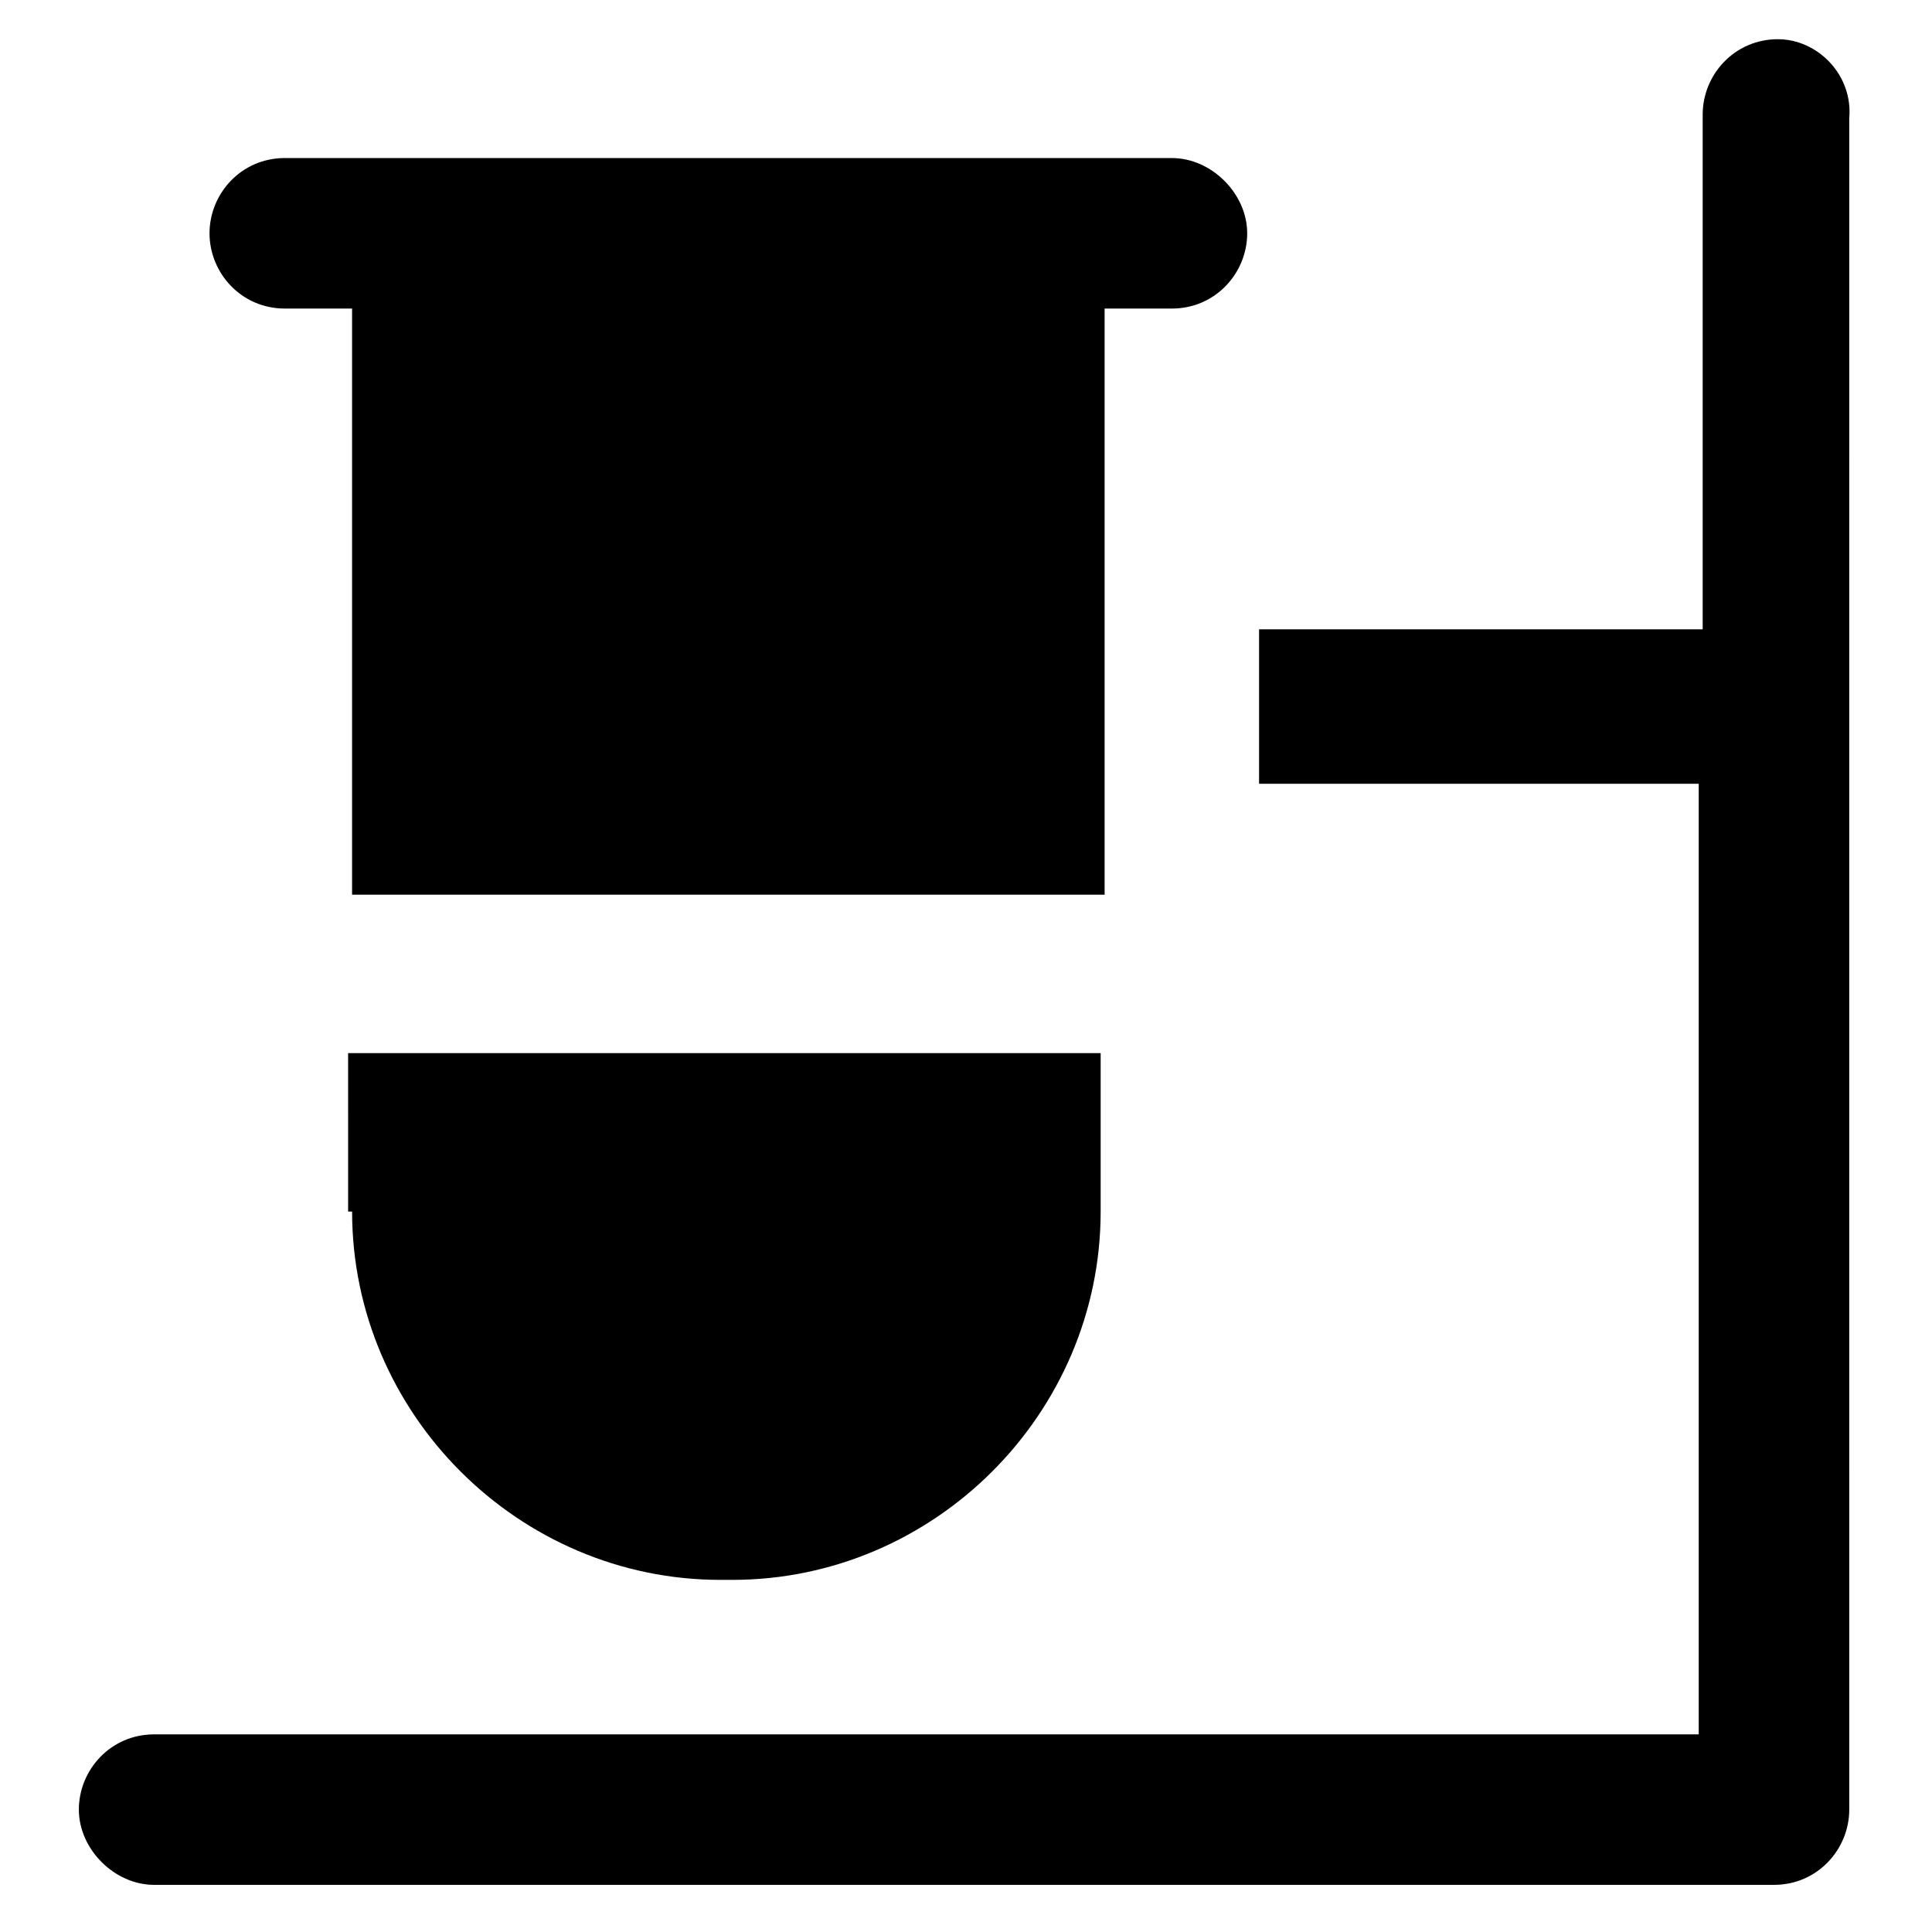
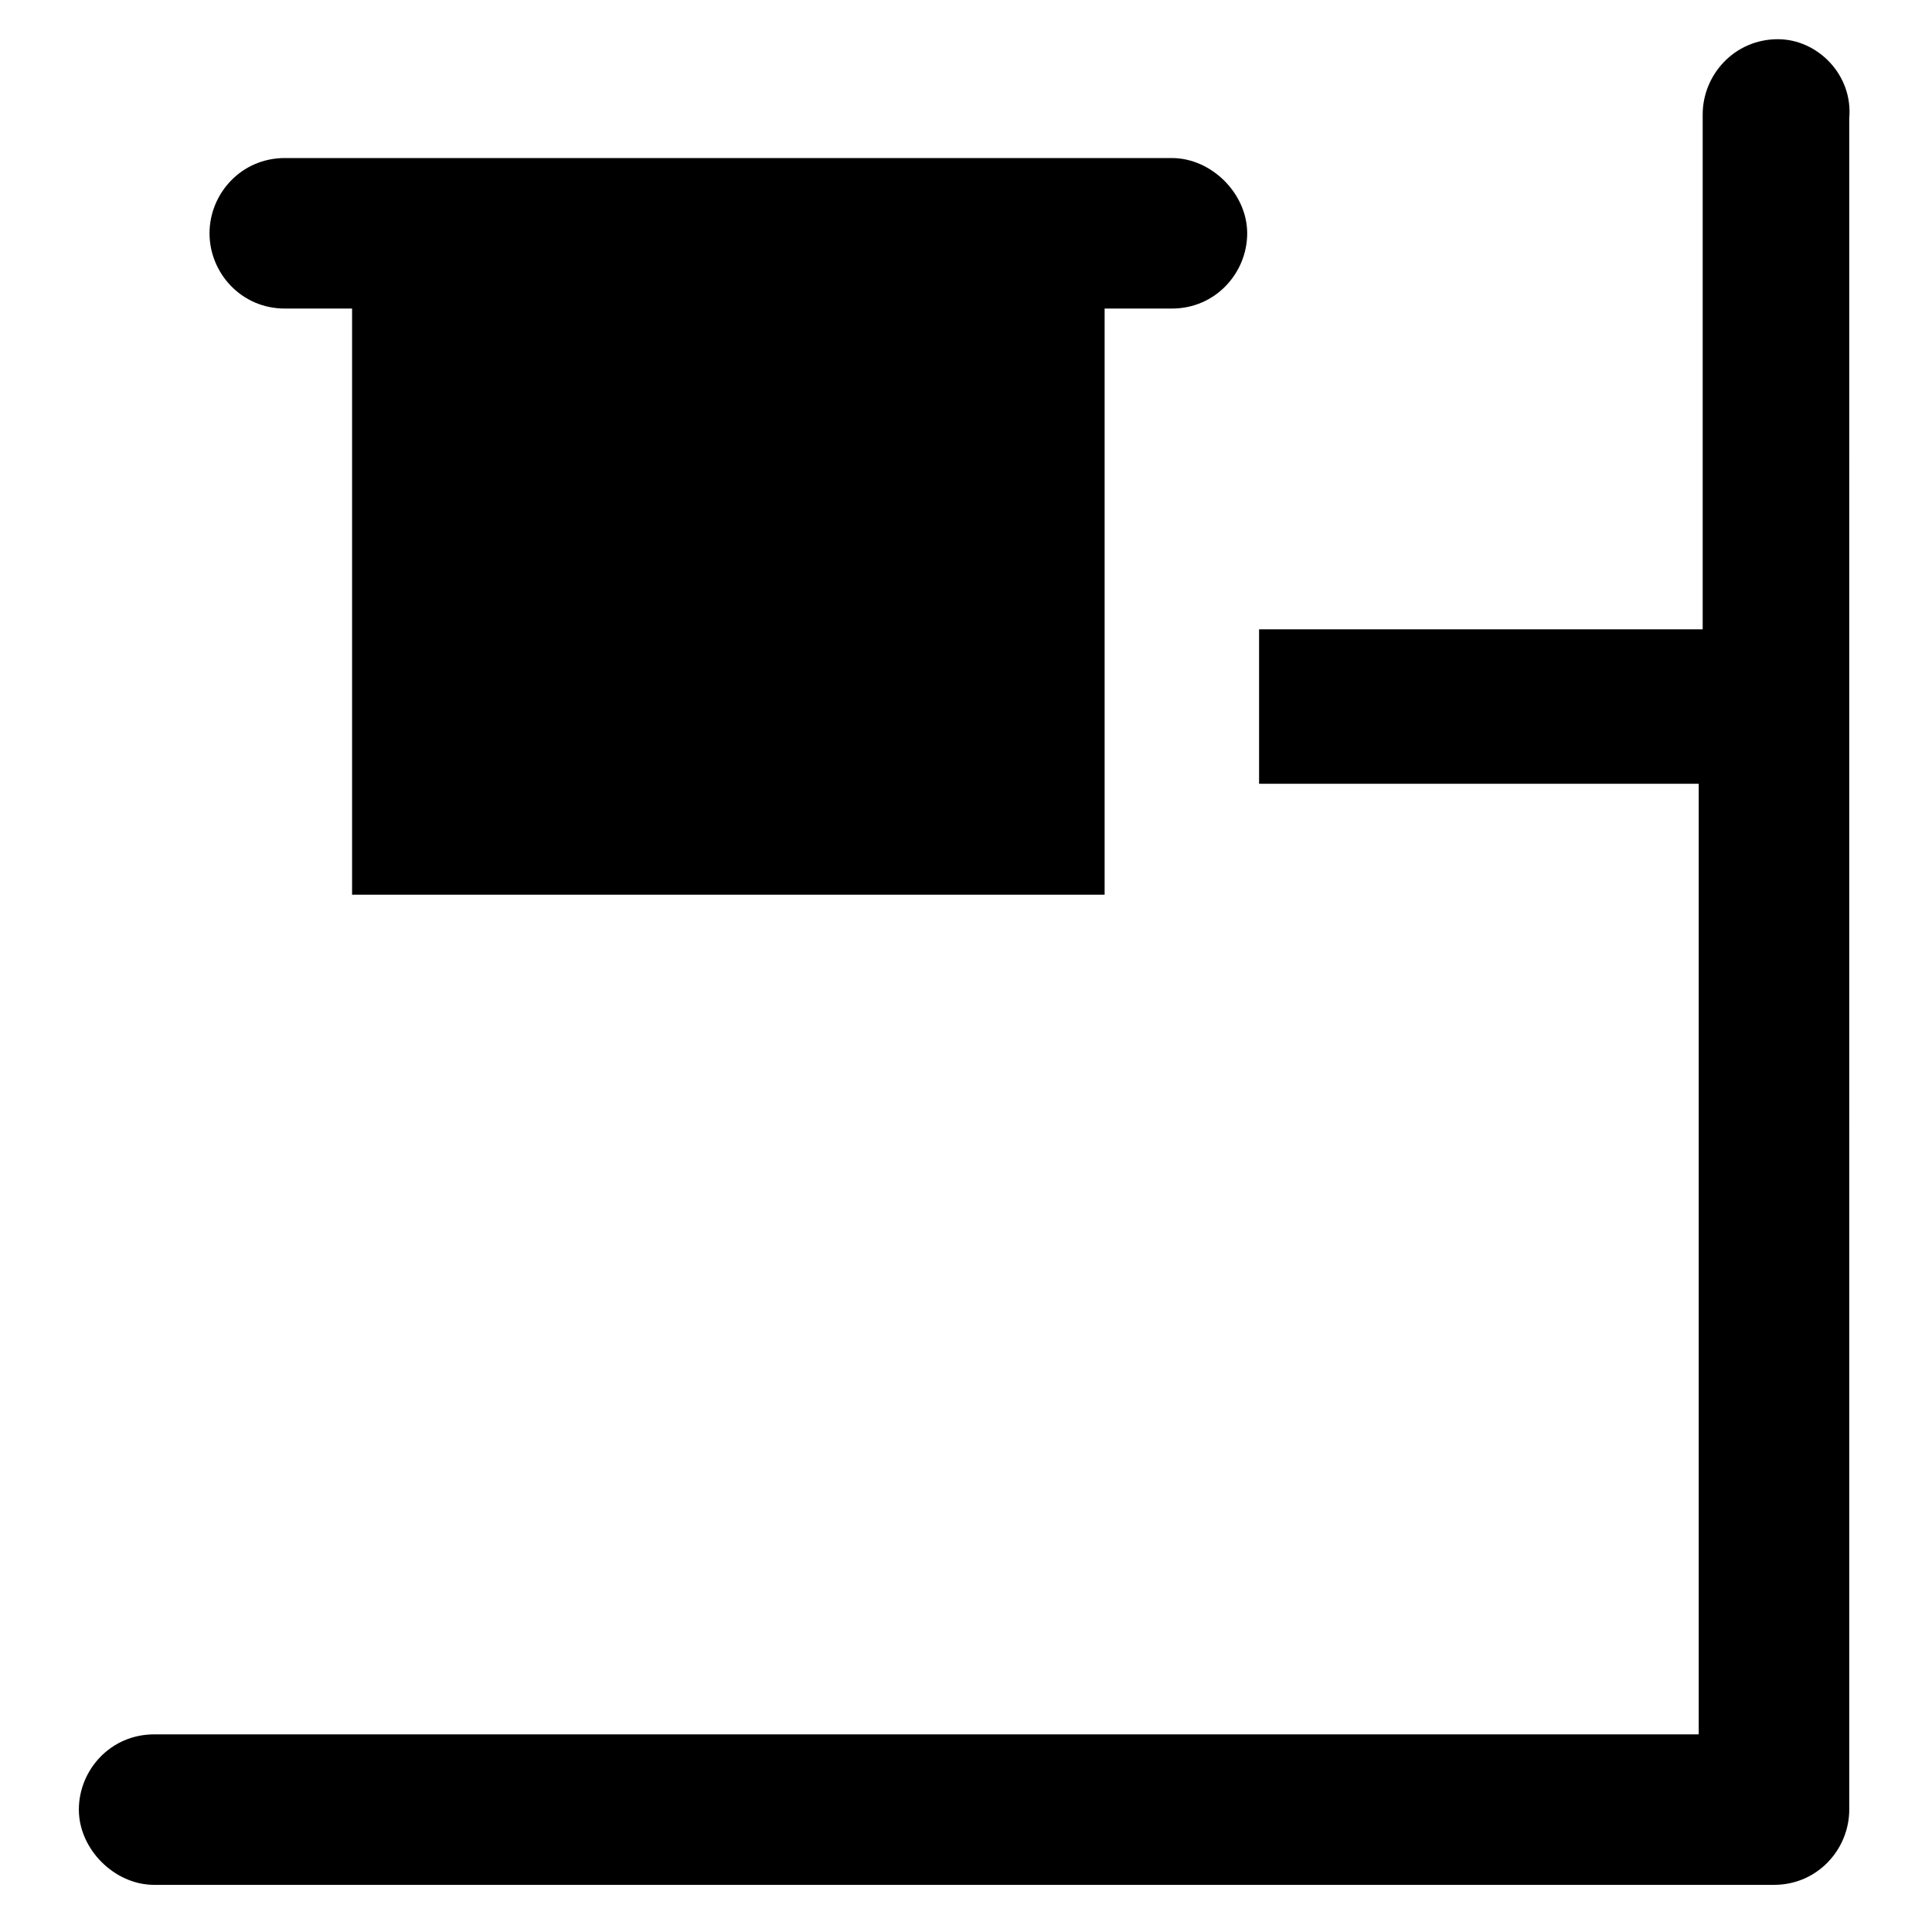
<svg xmlns="http://www.w3.org/2000/svg" fill="#000000" width="800px" height="800px" version="1.1" viewBox="144 144 512 512">
  <g>
    <path d="m615.17 154.39c-11.547 0-19.941 9.445-19.941 19.941v136.45h-117.56v40.934h116.51v251.91h-409.34c-11.547 0-19.941 9.445-19.941 19.941s9.445 19.941 19.941 19.941h429.29c11.547 0 19.941-9.445 19.941-19.941l-0.004-448.18c1.051-11.547-8.395-20.992-18.891-20.992z" />
    <path d="m219.46 225.77h17.844v155.34h199.43v-155.34h17.844c11.547 0 19.941-9.445 19.941-19.941 0-10.496-9.445-19.941-19.941-19.941h-38.836l-157.44-0.004h-38.836c-11.547 0-19.941 9.445-19.941 19.941 0 10.496 8.398 19.945 19.941 19.945z" />
-     <path d="m237.31 465.07c0 53.531 44.082 97.613 97.613 97.613h3.148c53.531 0 97.613-44.082 97.613-97.613v-41.984h-199.43l0.004 41.984z" />
  </g>
</svg>